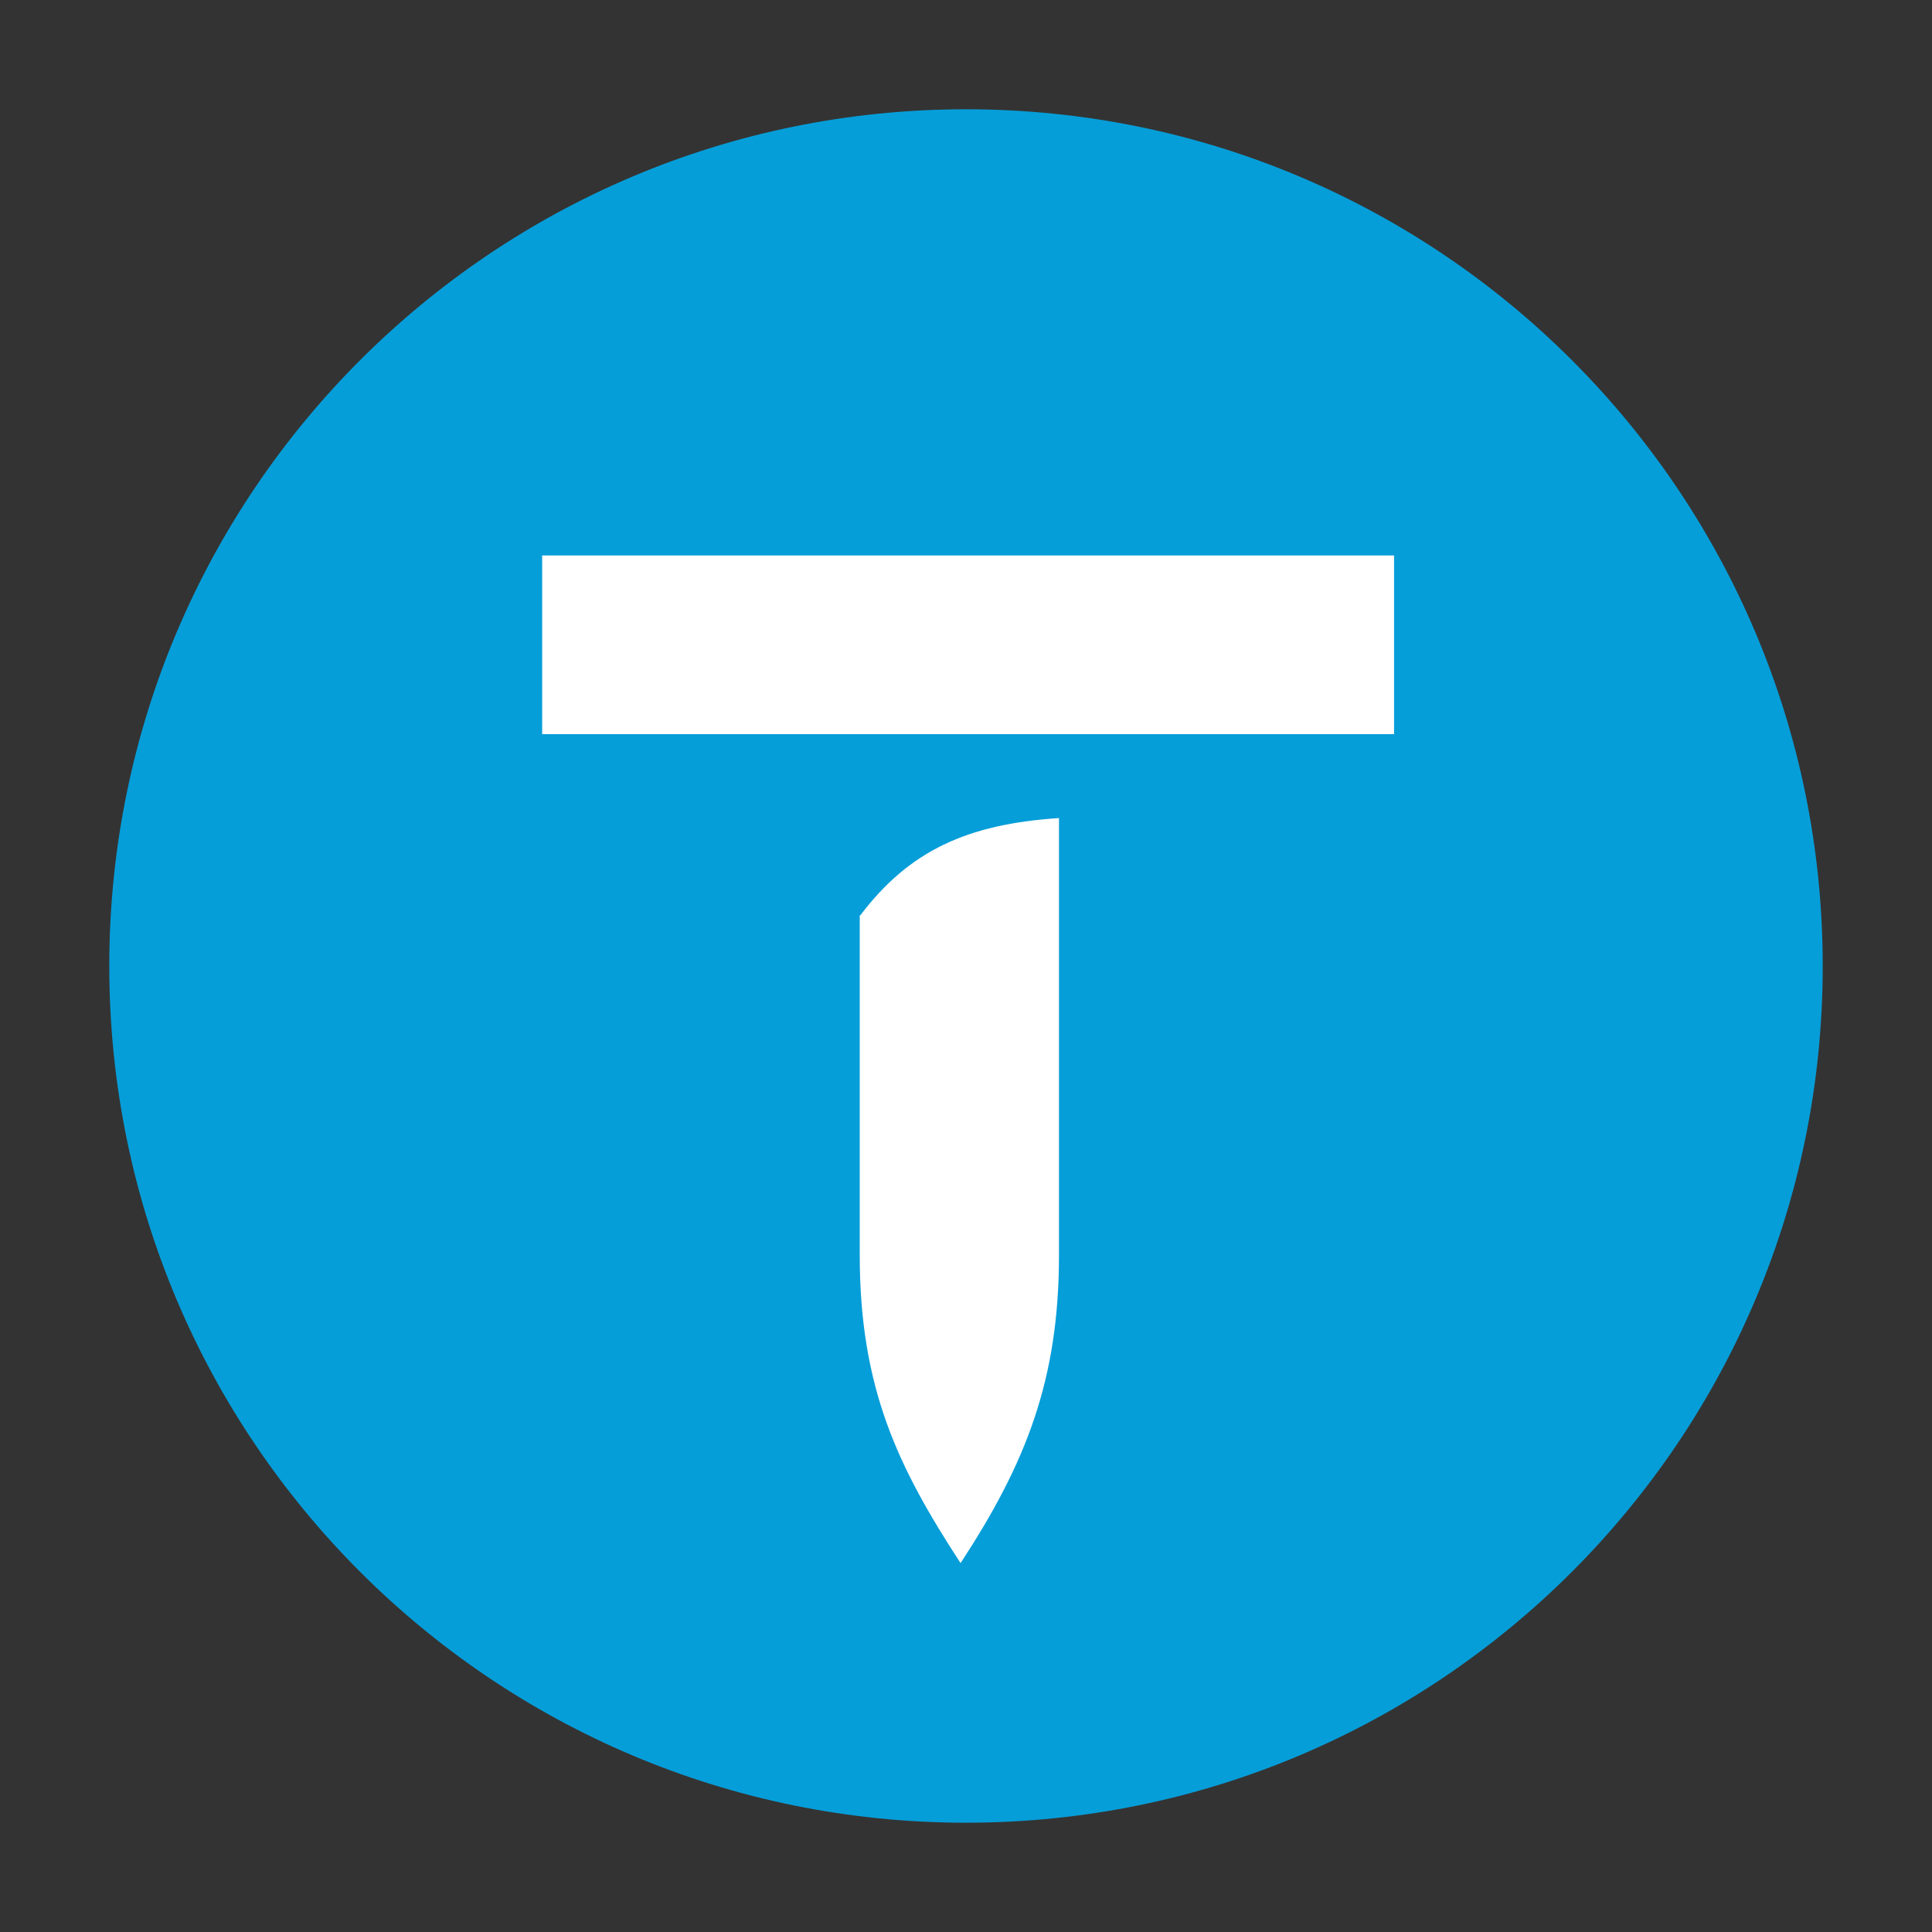
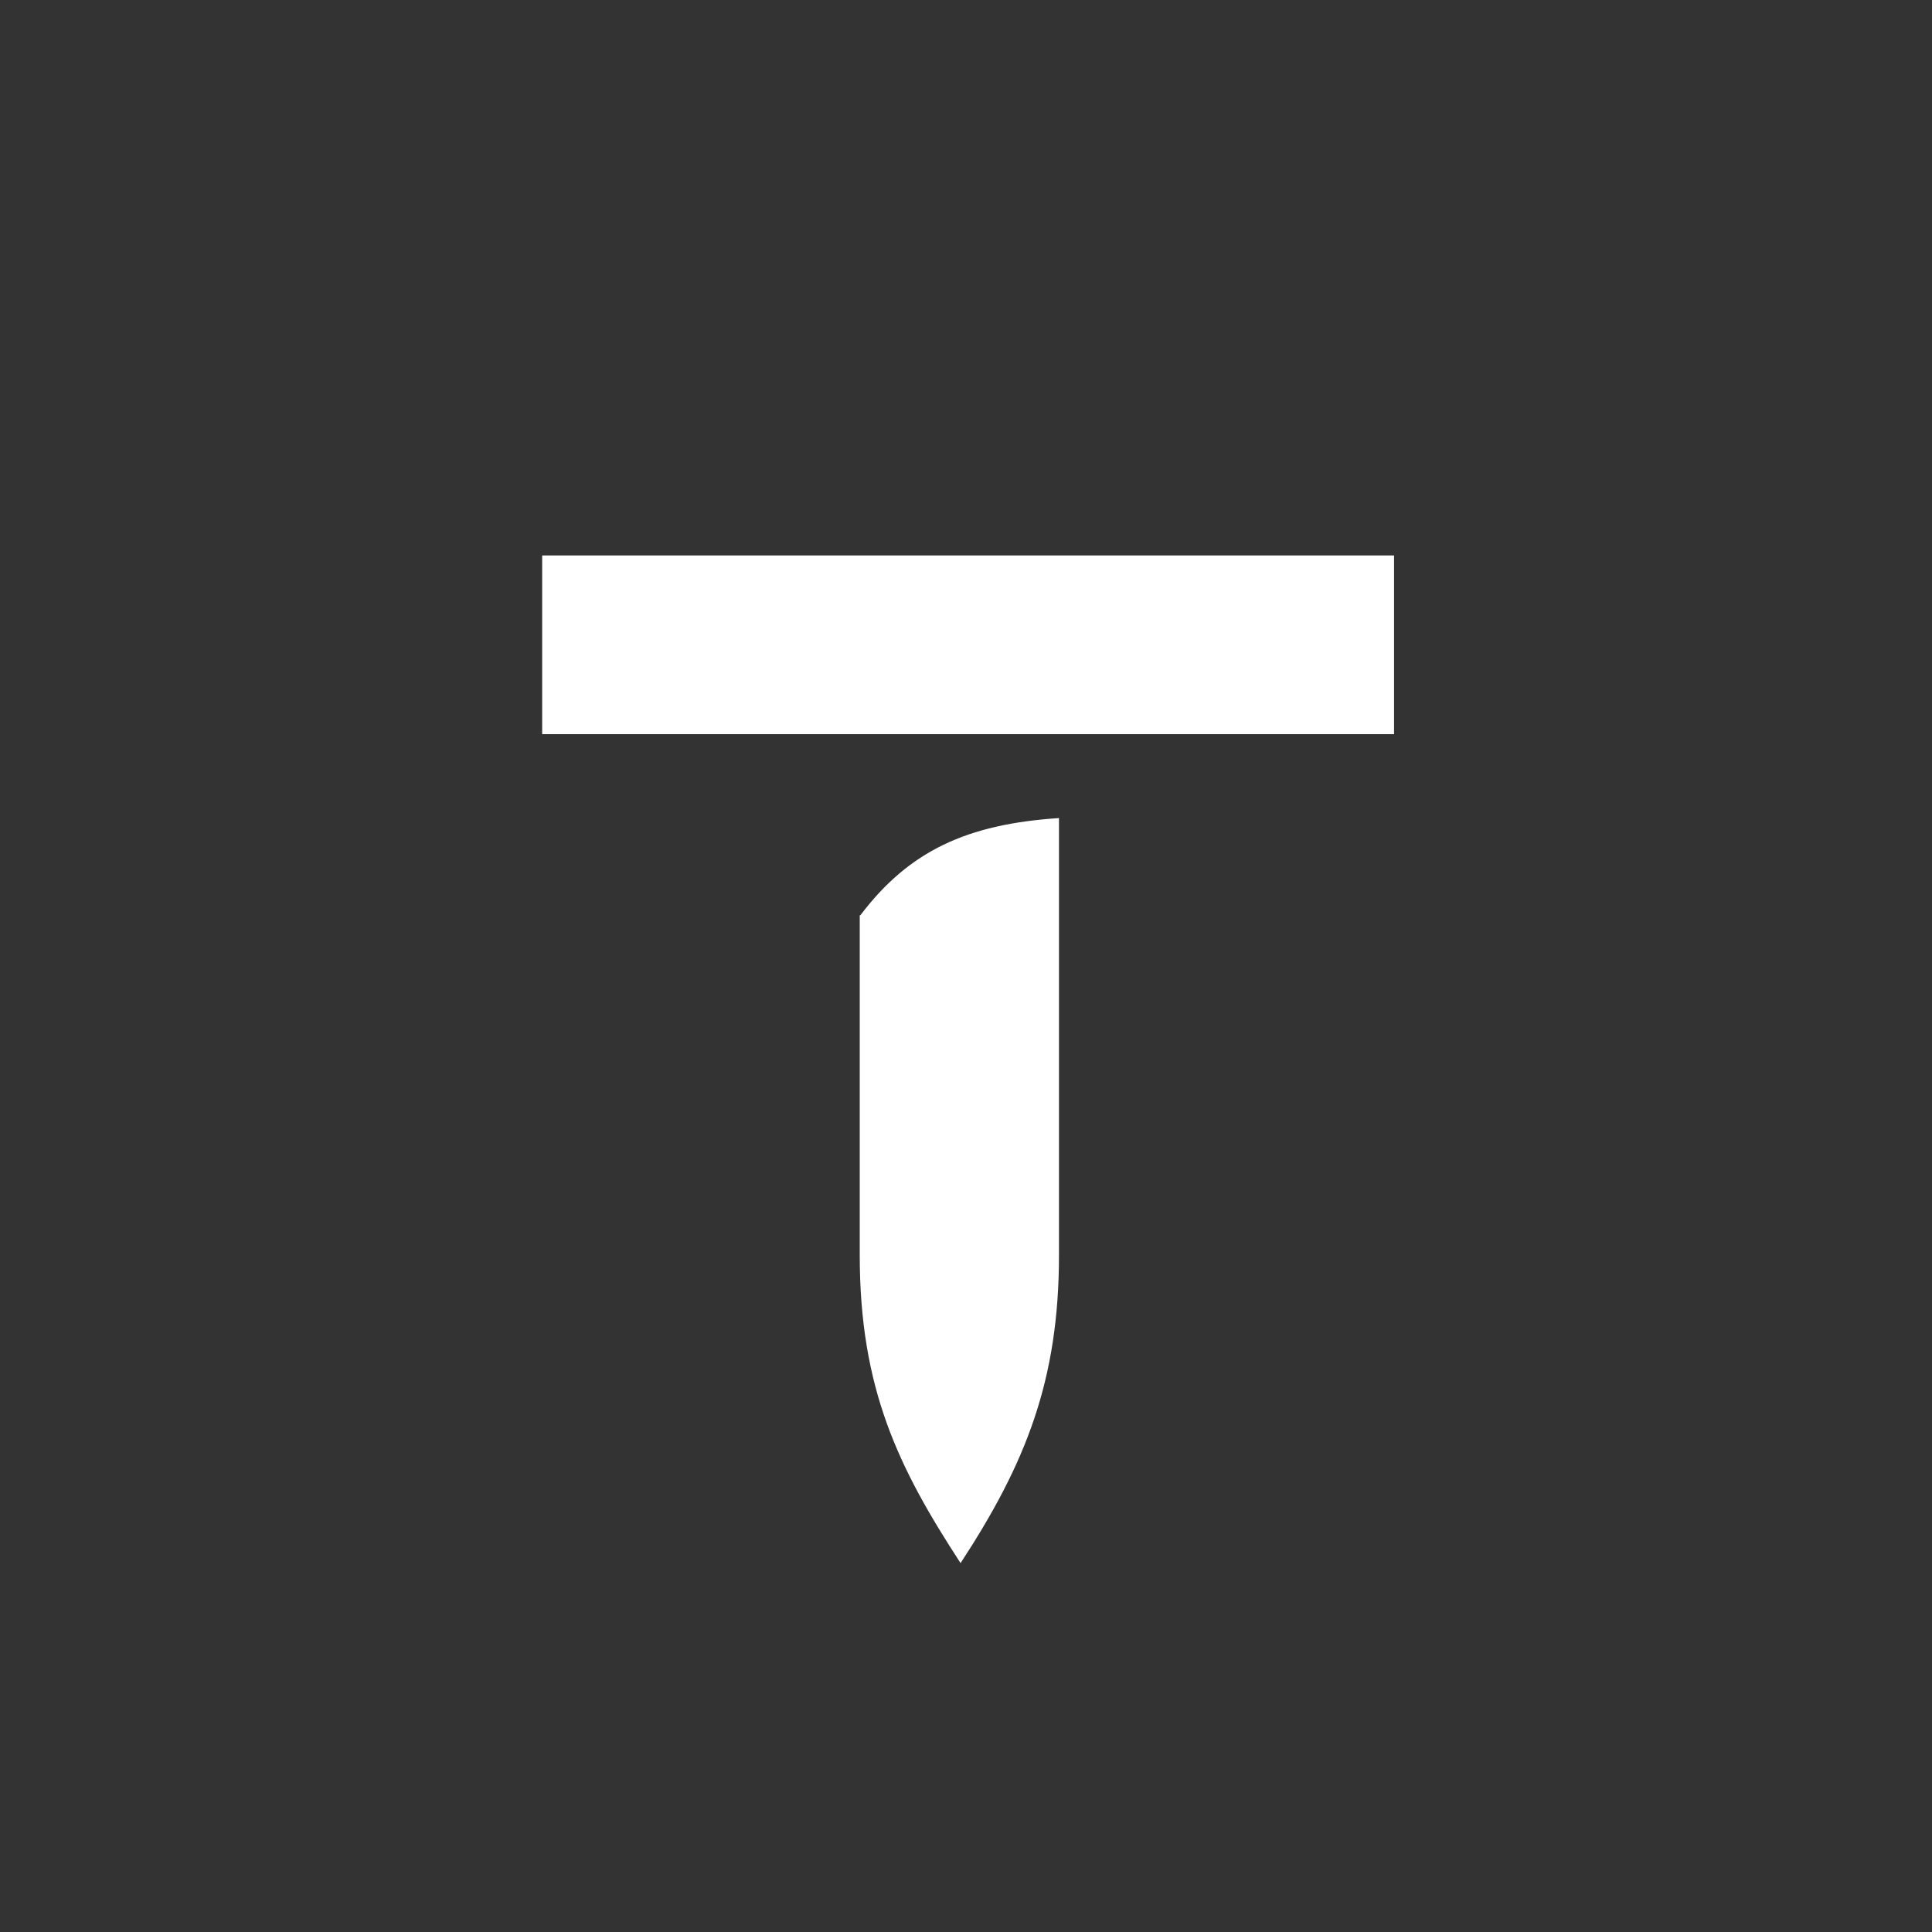
<svg xmlns="http://www.w3.org/2000/svg" id="Layer_1" viewBox="0 0 32 32">
  <rect x="0" y="0" width="32" height="32" fill="#333333" stroke="none" />
  <defs>
    <style>.cls-1{fill:#069ed9;}.cls-1,.cls-2{fill-rule:evenodd;}.cls-2{fill:#fff;}</style>
  </defs>
-   <path class="cls-1" d="m16,1.81c7.84,0,14.19,6.35,14.19,14.19s-6.35,14.19-14.19,14.19S1.81,23.84,1.81,16,8.16,1.81,16,1.81h0Z" />
-   <path class="cls-2" d="m14.25,15.16c.81-1.07,1.77-1.51,3.29-1.61v7.24c0,2.07-.55,3.45-1.63,5.1-1.03-1.58-1.67-2.89-1.67-5.1v-5.63h0Z" />
+   <path class="cls-2" d="m14.25,15.16c.81-1.07,1.77-1.51,3.29-1.61v7.24c0,2.07-.55,3.45-1.63,5.1-1.03-1.58-1.67-2.89-1.67-5.1v-5.63h0" />
  <polygon class="cls-2" points="8.98 9.2 23.09 9.2 23.09 12.16 8.98 12.16 8.98 9.2 8.98 9.2" />
</svg>